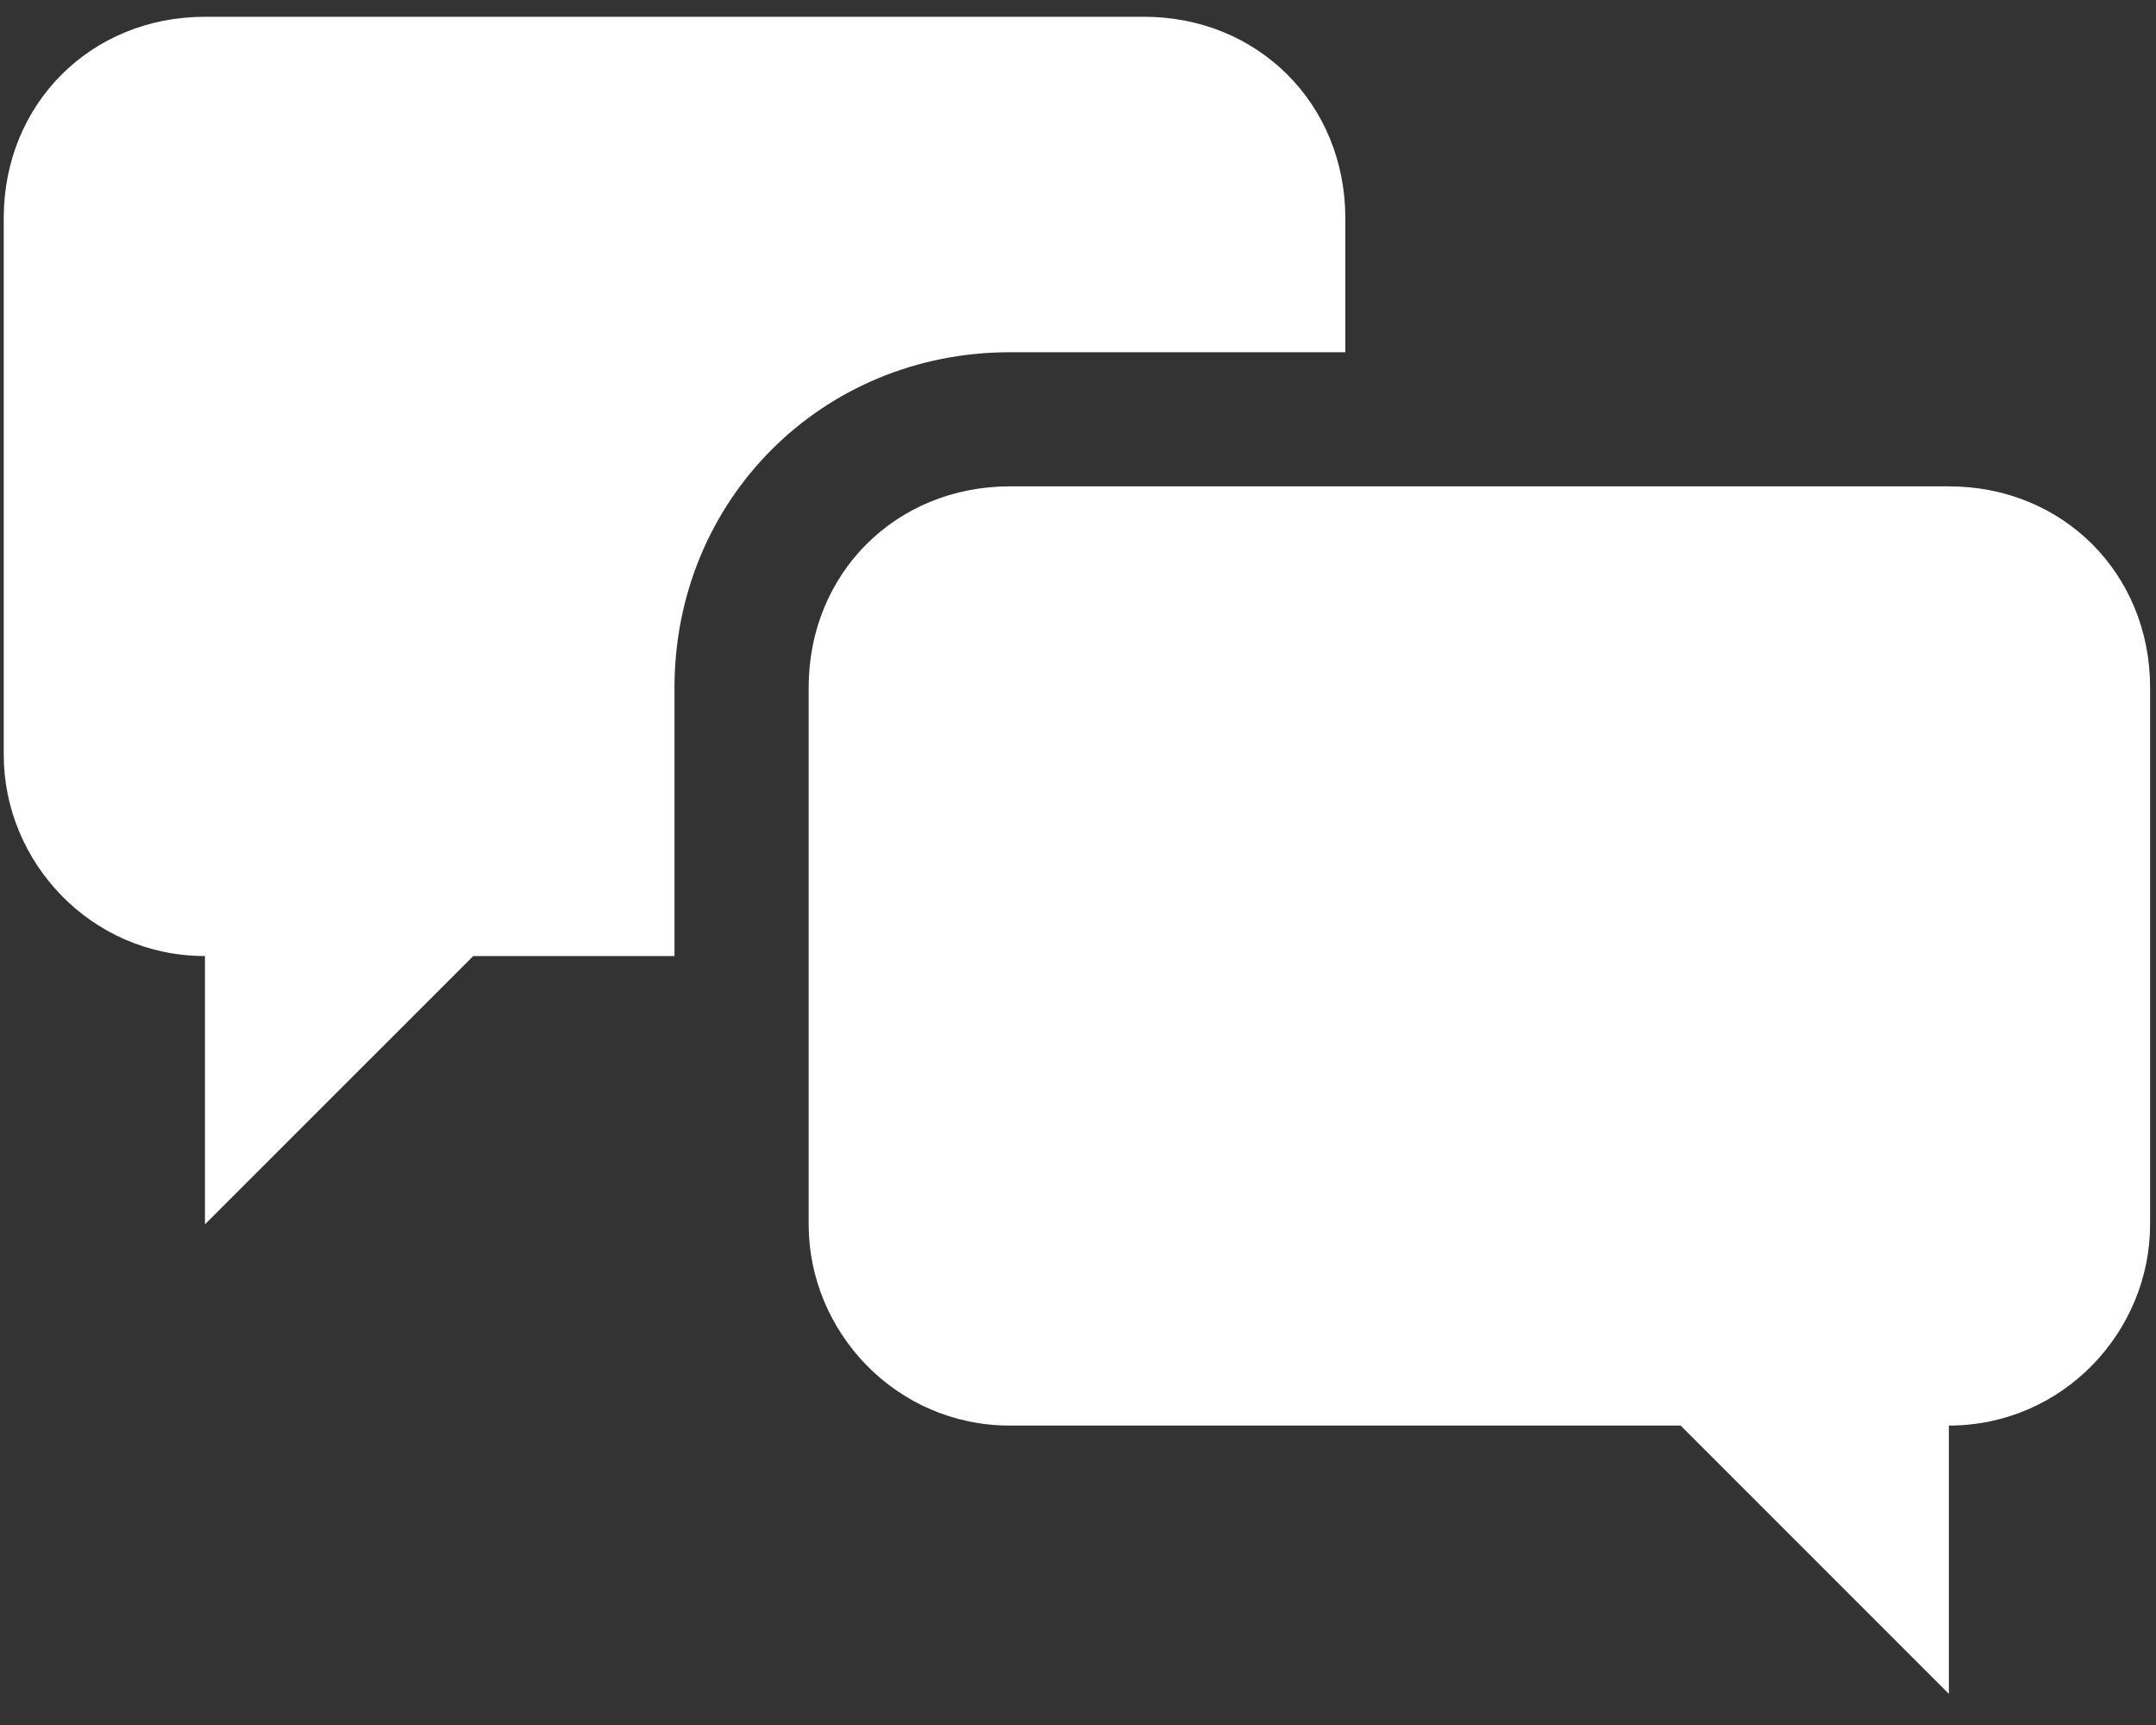
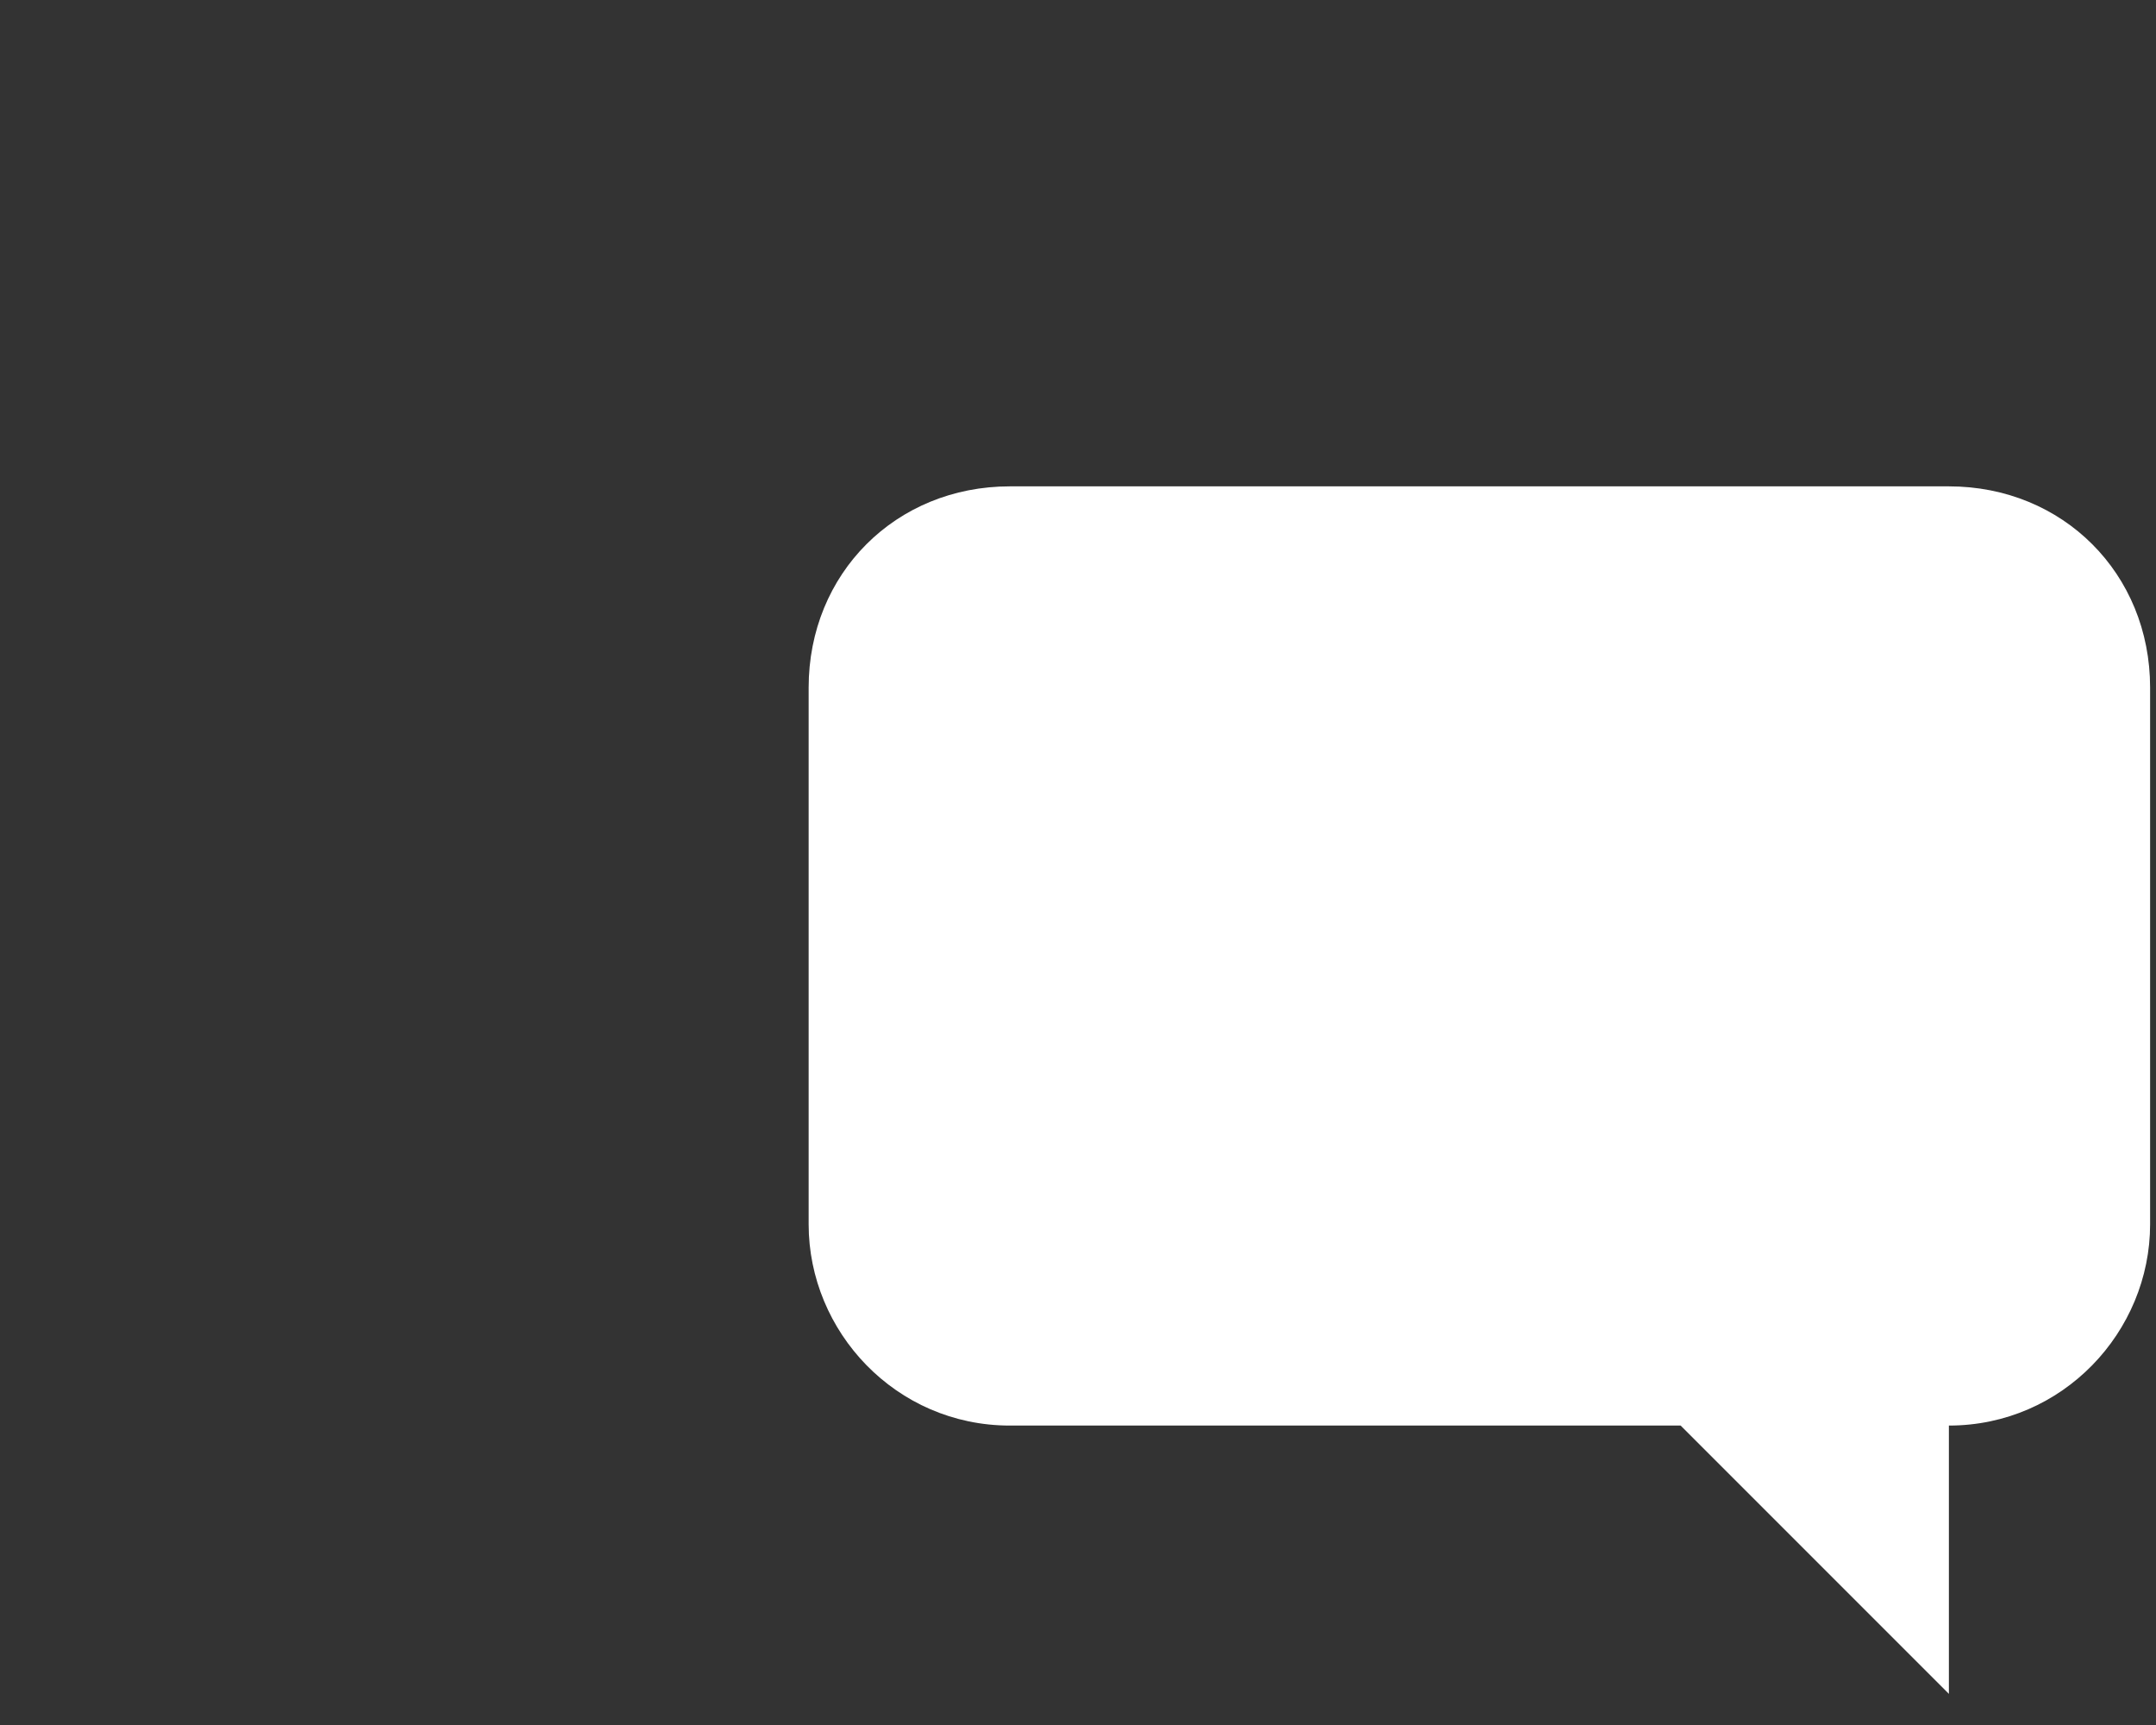
<svg xmlns="http://www.w3.org/2000/svg" width="45" height="36" viewBox="0 0 45 36" fill="none">
  <rect x="0" y="0" width="45" height="36" fill="#333333" stroke="none" />
  <path d="M40.677 10.15H21.078C18.697 10.15 16.878 11.969 16.878 14.35V25.551C16.878 27.79 18.697 29.751 21.078 29.751H35.078L40.677 35.35V29.751C43.058 29.751 44.877 27.79 44.877 25.551V14.35C44.877 11.971 43.058 10.15 40.677 10.15Z" fill="white" />
-   <path d="M23.877 0.35H4.278C1.898 0.35 0.078 2.169 0.078 4.55V15.752C0.078 17.991 1.898 19.952 4.278 19.952V25.551L9.878 19.952H14.078V14.352C14.078 10.433 17.157 7.351 21.079 7.351H28.08V4.55C28.077 2.169 26.258 0.35 23.877 0.35H23.877Z" fill="white" />
</svg>